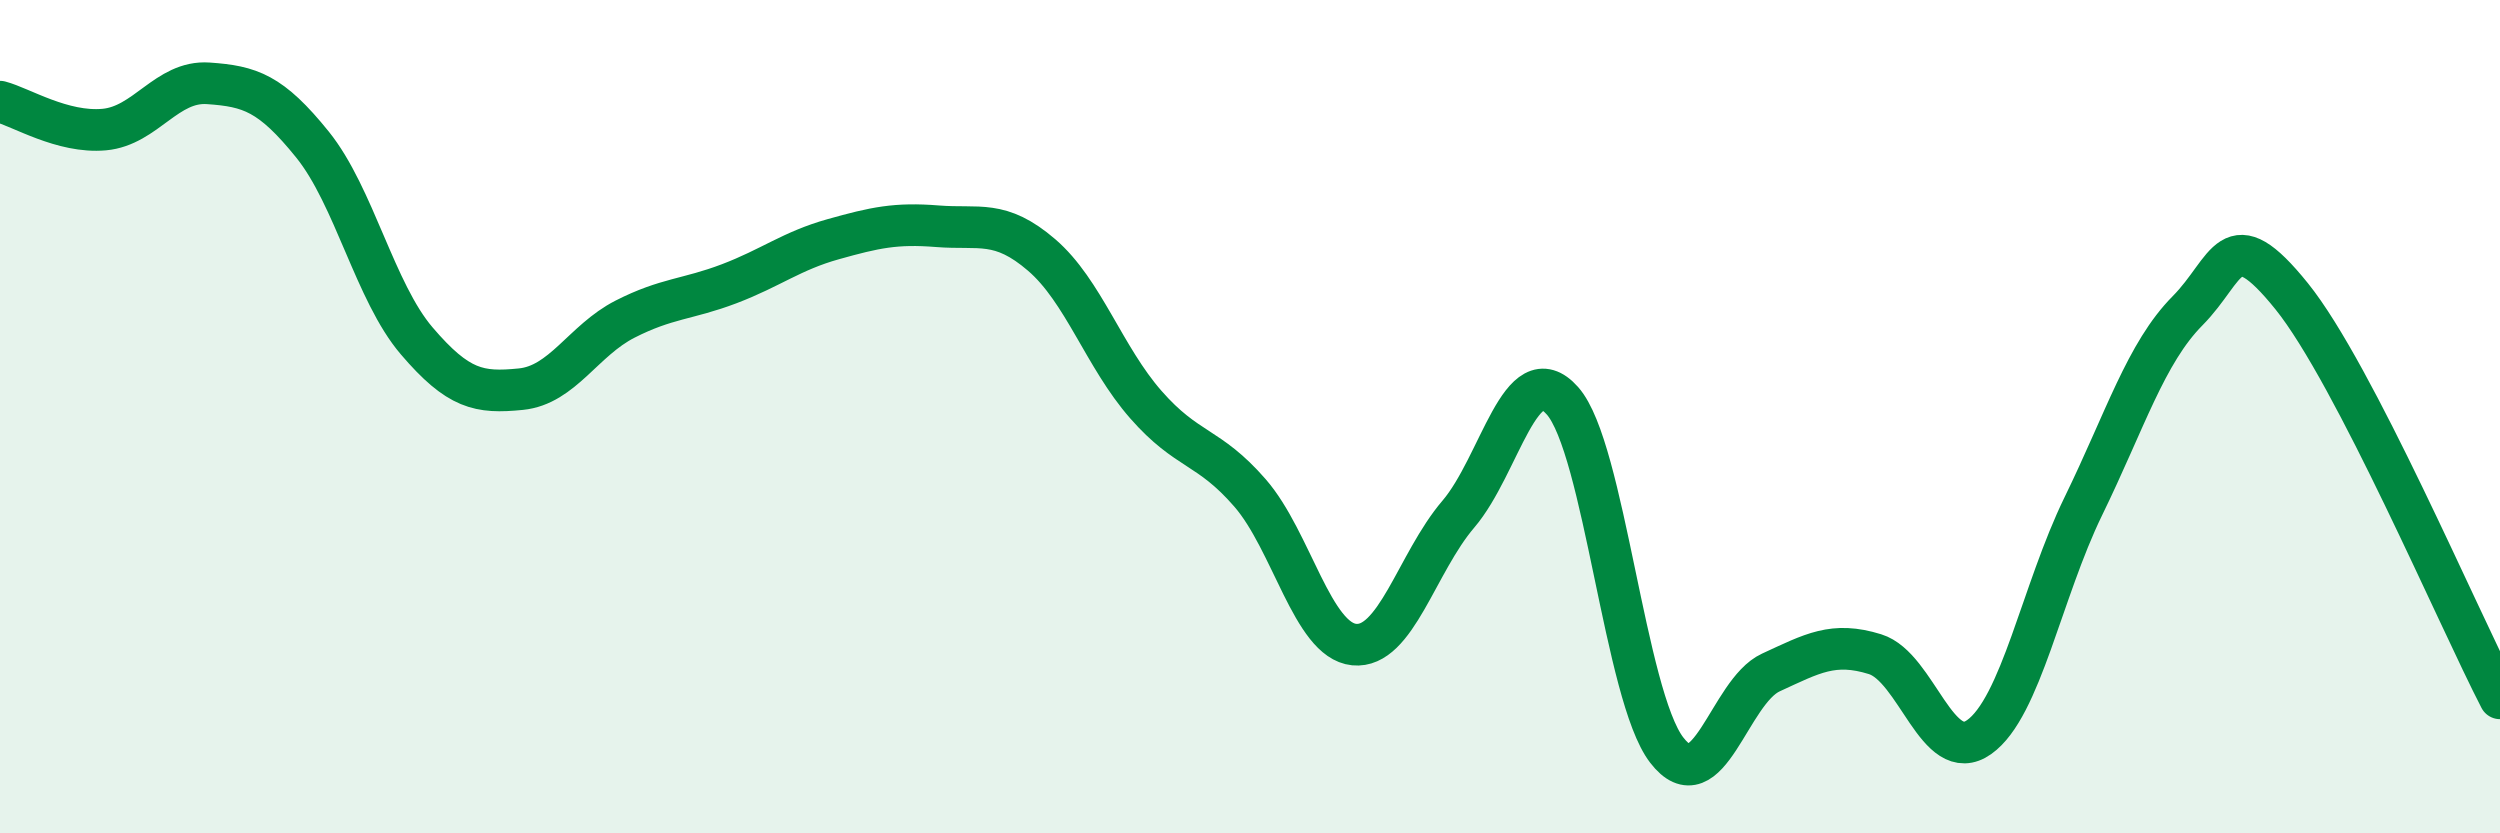
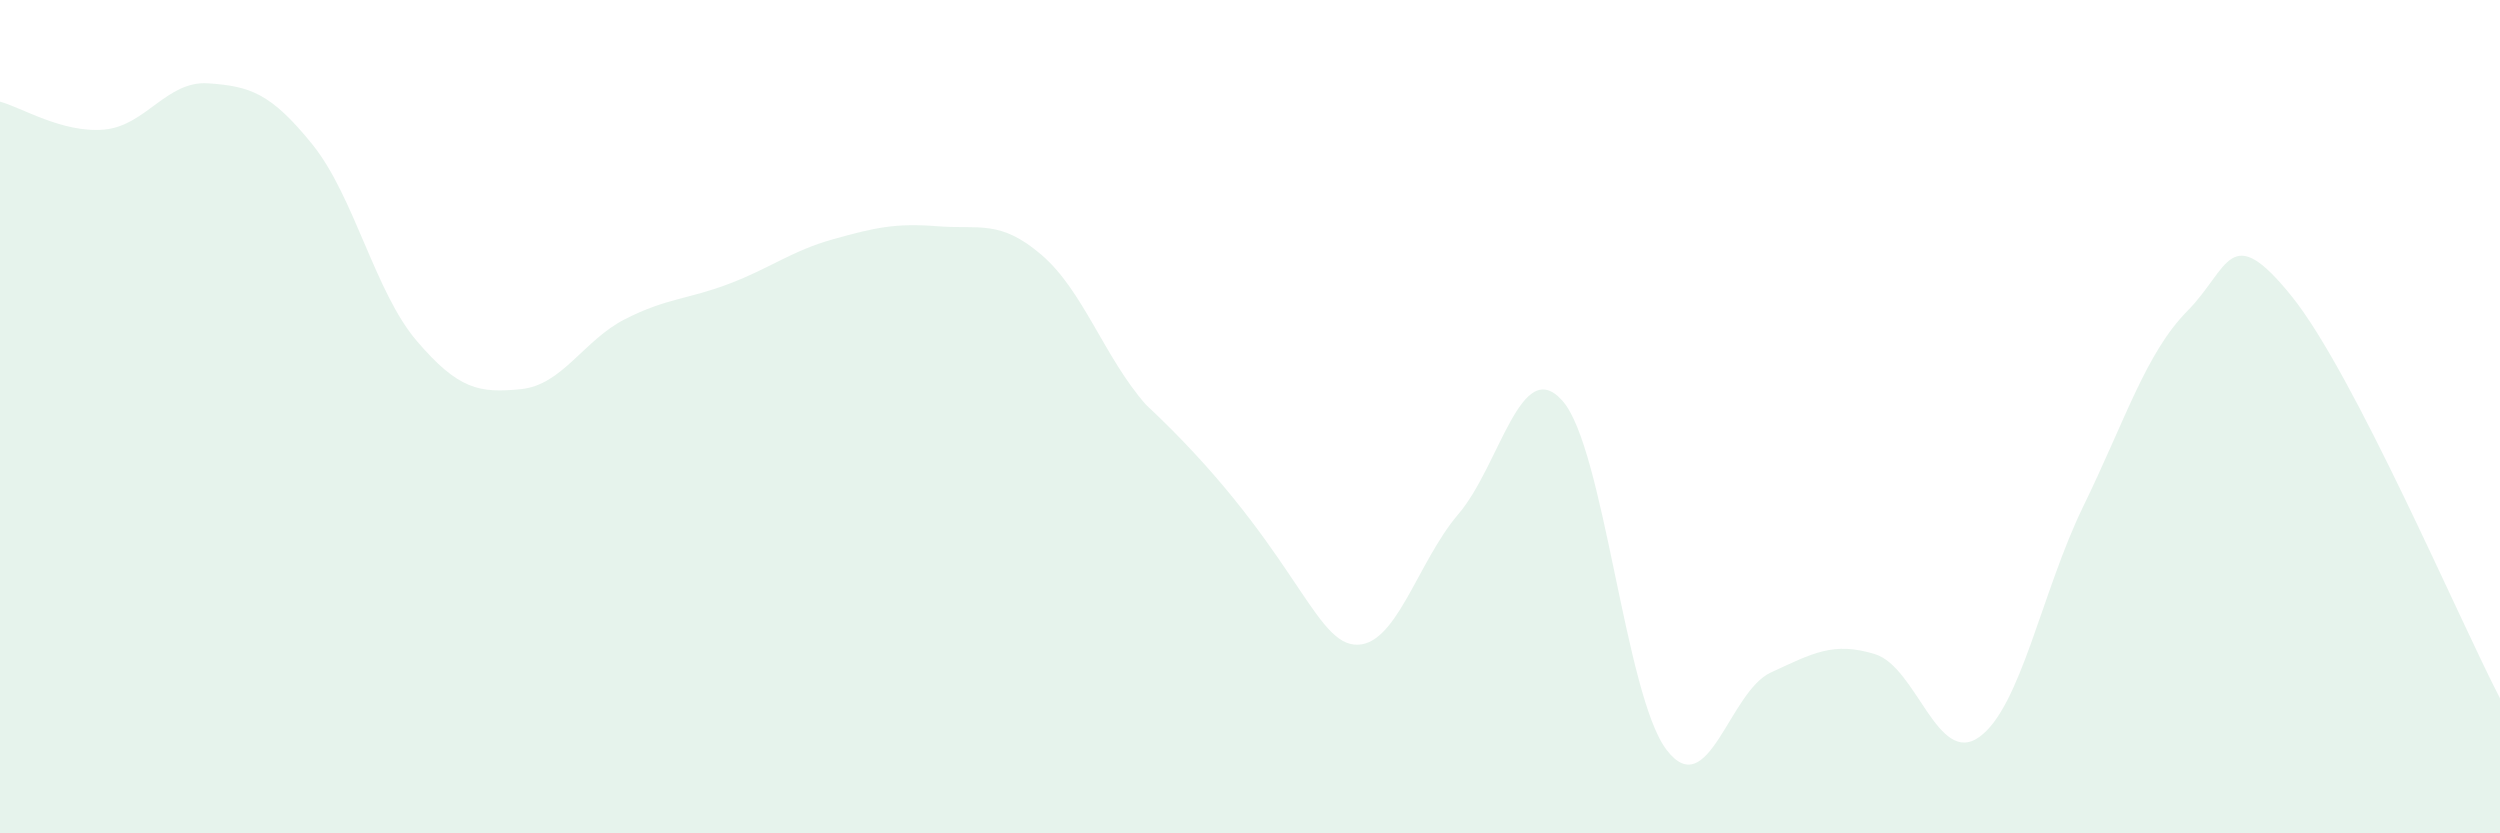
<svg xmlns="http://www.w3.org/2000/svg" width="60" height="20" viewBox="0 0 60 20">
-   <path d="M 0,2.44 C 0.5,2.57 1.5,3.2 2.5,3.11 C 3.5,3.02 4,1.93 5,2 C 6,2.07 6.5,2.23 7.5,3.47 C 8.5,4.71 9,7.01 10,8.18 C 11,9.35 11.5,9.44 12.5,9.34 C 13.5,9.24 14,8.17 15,7.66 C 16,7.15 16.5,7.19 17.5,6.81 C 18.5,6.43 19,6.02 20,5.74 C 21,5.46 21.5,5.35 22.5,5.43 C 23.5,5.51 24,5.26 25,6.12 C 26,6.98 26.5,8.57 27.5,9.71 C 28.5,10.85 29,10.68 30,11.83 C 31,12.98 31.5,15.37 32.5,15.47 C 33.5,15.57 34,13.51 35,12.34 C 36,11.17 36.5,8.49 37.5,9.62 C 38.5,10.75 39,16.7 40,18 C 41,19.3 41.5,16.6 42.5,16.14 C 43.5,15.68 44,15.39 45,15.7 C 46,16.01 46.5,18.4 47.5,17.69 C 48.5,16.98 49,14.2 50,12.15 C 51,10.1 51.5,8.47 52.5,7.46 C 53.5,6.45 53.5,5.25 55,7.11 C 56.5,8.97 59,14.83 60,16.76L60 20L0 20Z" fill="#008740" opacity="0.1" stroke-linecap="round" stroke-linejoin="round" />
-   <path d="M 0,2.44 C 0.5,2.57 1.5,3.2 2.5,3.11 C 3.5,3.02 4,1.93 5,2 C 6,2.07 6.5,2.23 7.5,3.47 C 8.5,4.71 9,7.01 10,8.18 C 11,9.35 11.5,9.44 12.5,9.34 C 13.5,9.24 14,8.17 15,7.66 C 16,7.15 16.5,7.19 17.5,6.81 C 18.5,6.43 19,6.02 20,5.74 C 21,5.46 21.5,5.35 22.5,5.43 C 23.5,5.51 24,5.26 25,6.12 C 26,6.98 26.5,8.57 27.5,9.71 C 28.5,10.85 29,10.68 30,11.83 C 31,12.98 31.5,15.37 32.5,15.47 C 33.5,15.57 34,13.51 35,12.34 C 36,11.17 36.5,8.49 37.5,9.62 C 38.5,10.75 39,16.7 40,18 C 41,19.3 41.5,16.6 42.5,16.14 C 43.5,15.68 44,15.39 45,15.7 C 46,16.01 46.5,18.4 47.5,17.69 C 48.5,16.98 49,14.2 50,12.15 C 51,10.1 51.5,8.47 52.5,7.46 C 53.5,6.45 53.5,5.25 55,7.11 C 56.5,8.97 59,14.83 60,16.76" stroke="#008740" stroke-width="1" fill="none" stroke-linecap="round" stroke-linejoin="round" />
+   <path d="M 0,2.44 C 0.5,2.57 1.5,3.2 2.5,3.11 C 3.5,3.02 4,1.93 5,2 C 6,2.07 6.5,2.23 7.5,3.47 C 8.5,4.71 9,7.01 10,8.18 C 11,9.35 11.5,9.44 12.5,9.34 C 13.5,9.24 14,8.17 15,7.66 C 16,7.15 16.5,7.19 17.5,6.81 C 18.5,6.43 19,6.02 20,5.74 C 21,5.46 21.5,5.35 22.5,5.43 C 23.5,5.51 24,5.26 25,6.12 C 26,6.98 26.5,8.57 27.5,9.71 C 31,12.98 31.5,15.37 32.5,15.47 C 33.5,15.57 34,13.51 35,12.34 C 36,11.17 36.5,8.49 37.5,9.62 C 38.5,10.75 39,16.7 40,18 C 41,19.3 41.5,16.6 42.5,16.14 C 43.5,15.68 44,15.39 45,15.7 C 46,16.01 46.5,18.4 47.5,17.69 C 48.5,16.98 49,14.2 50,12.15 C 51,10.1 51.5,8.47 52.5,7.46 C 53.5,6.45 53.5,5.25 55,7.11 C 56.5,8.97 59,14.83 60,16.76L60 20L0 20Z" fill="#008740" opacity="0.1" stroke-linecap="round" stroke-linejoin="round" />
</svg>